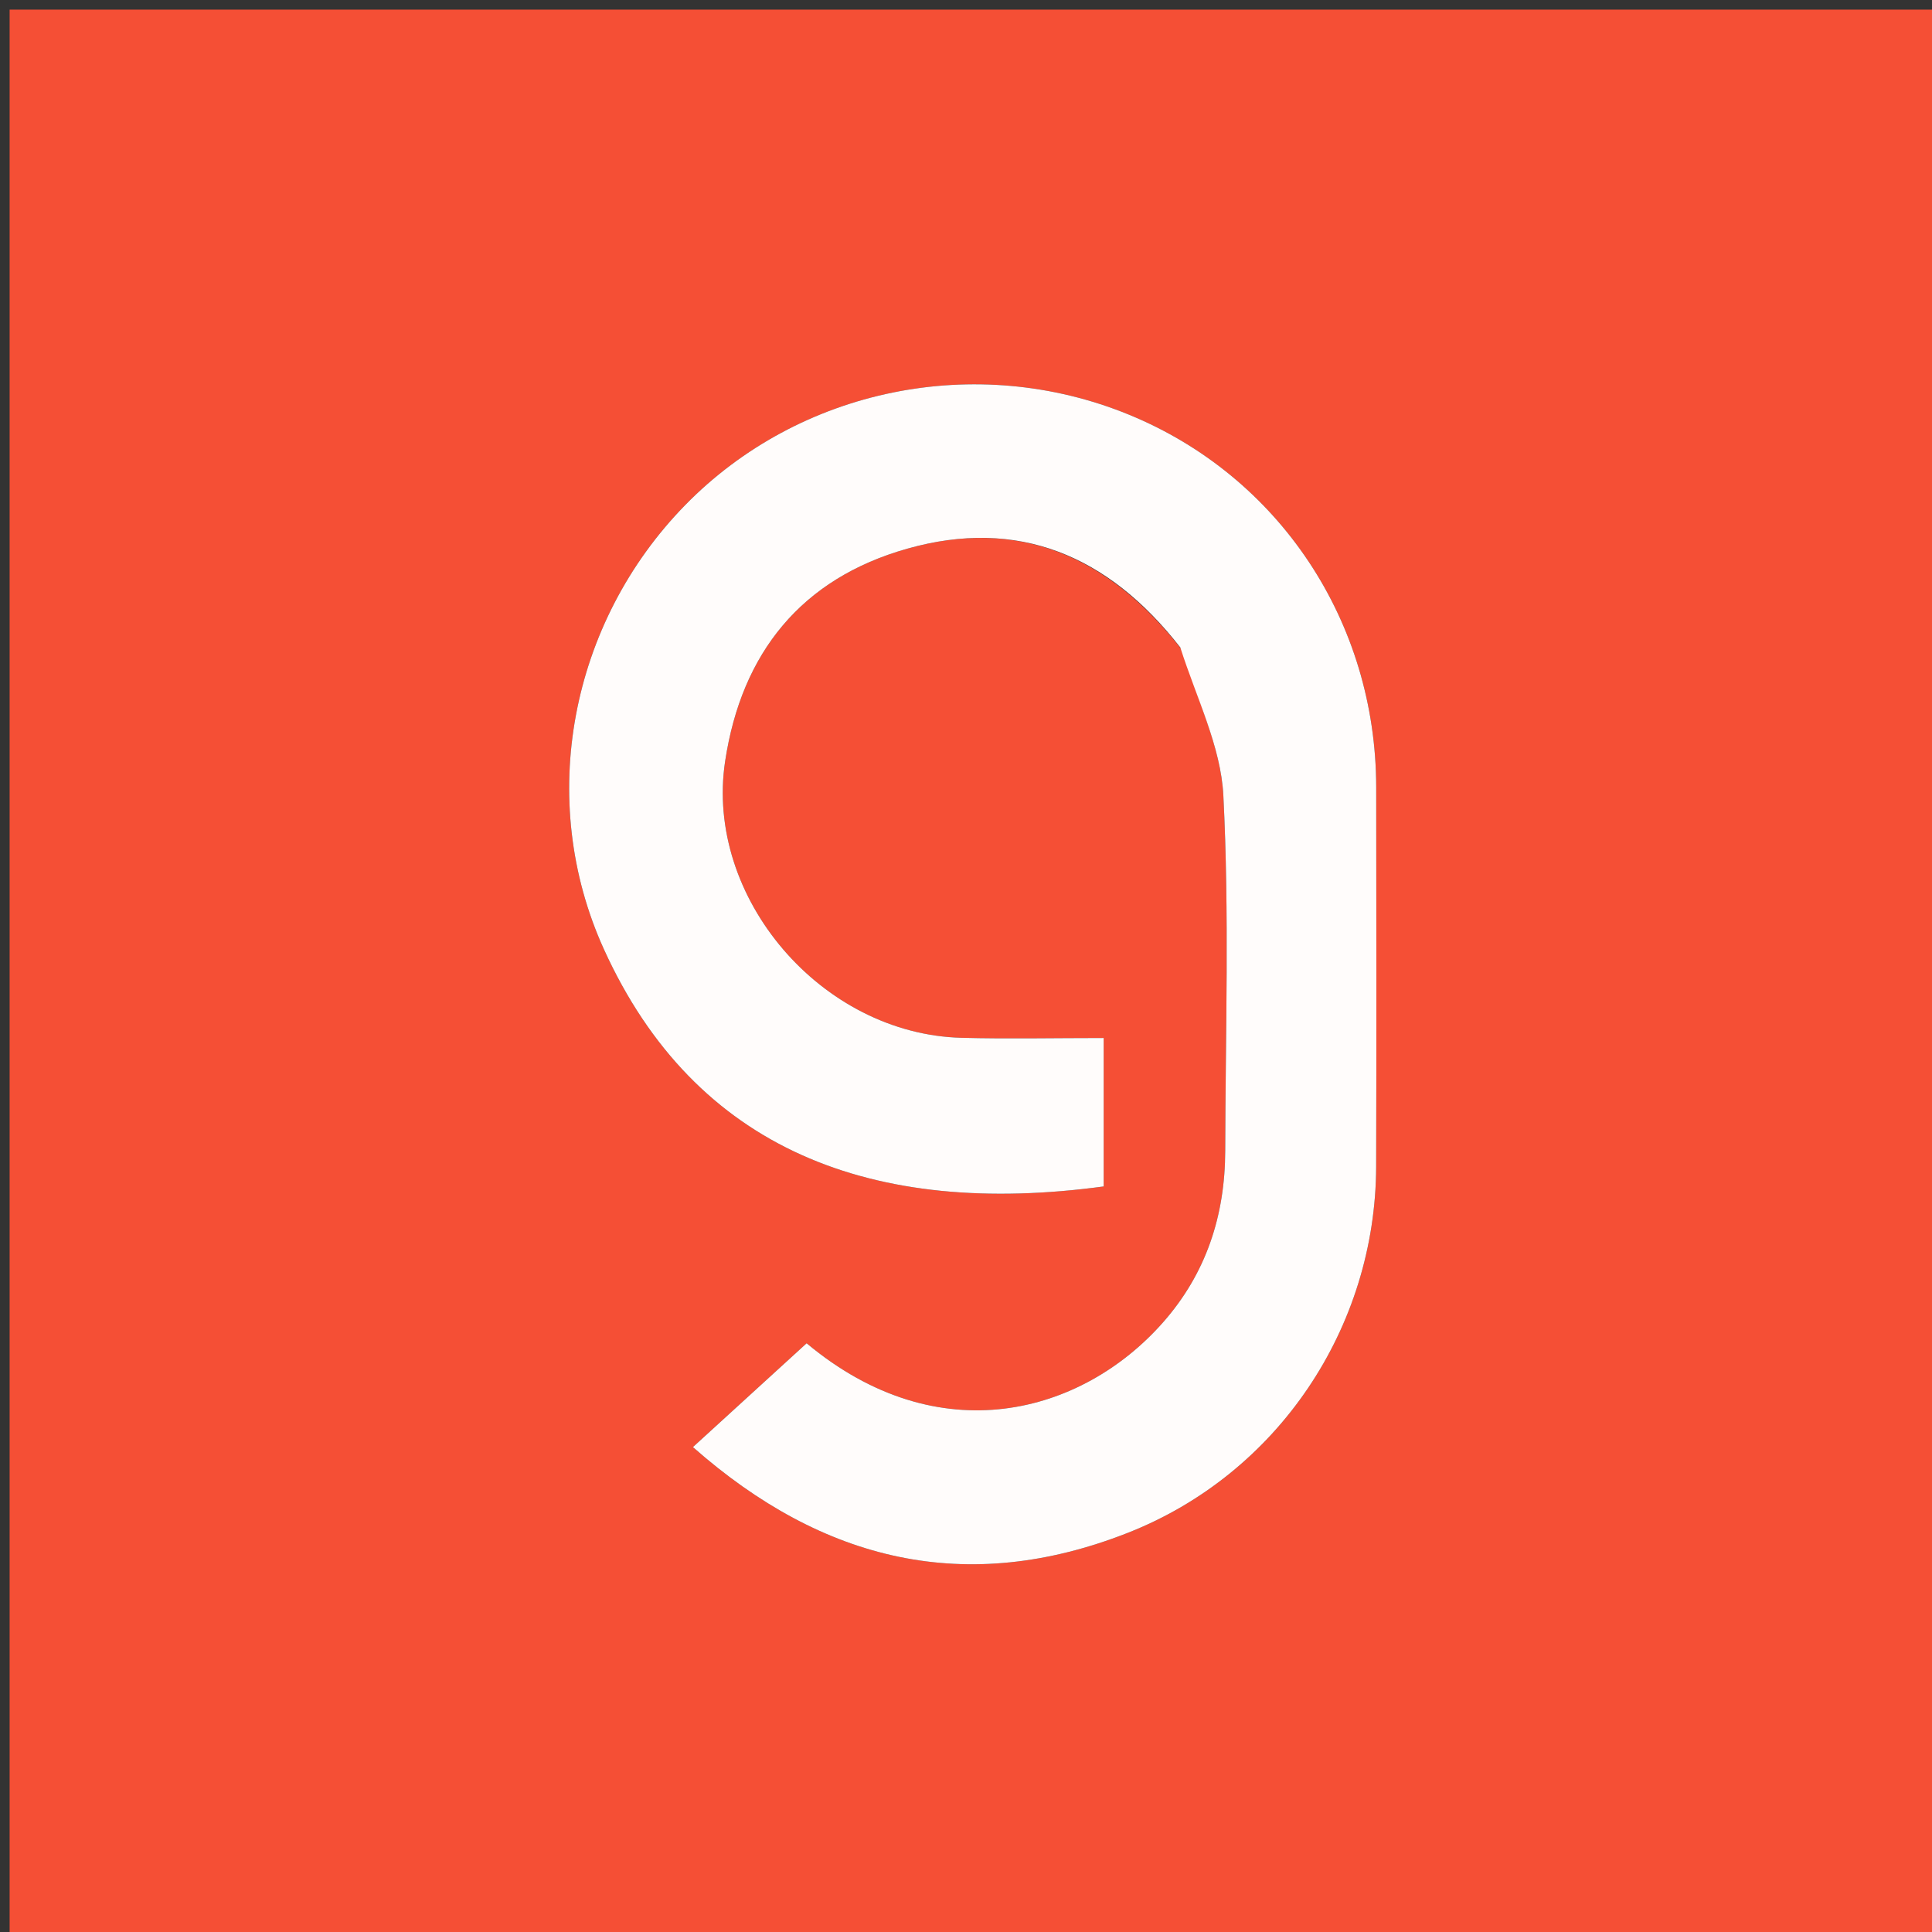
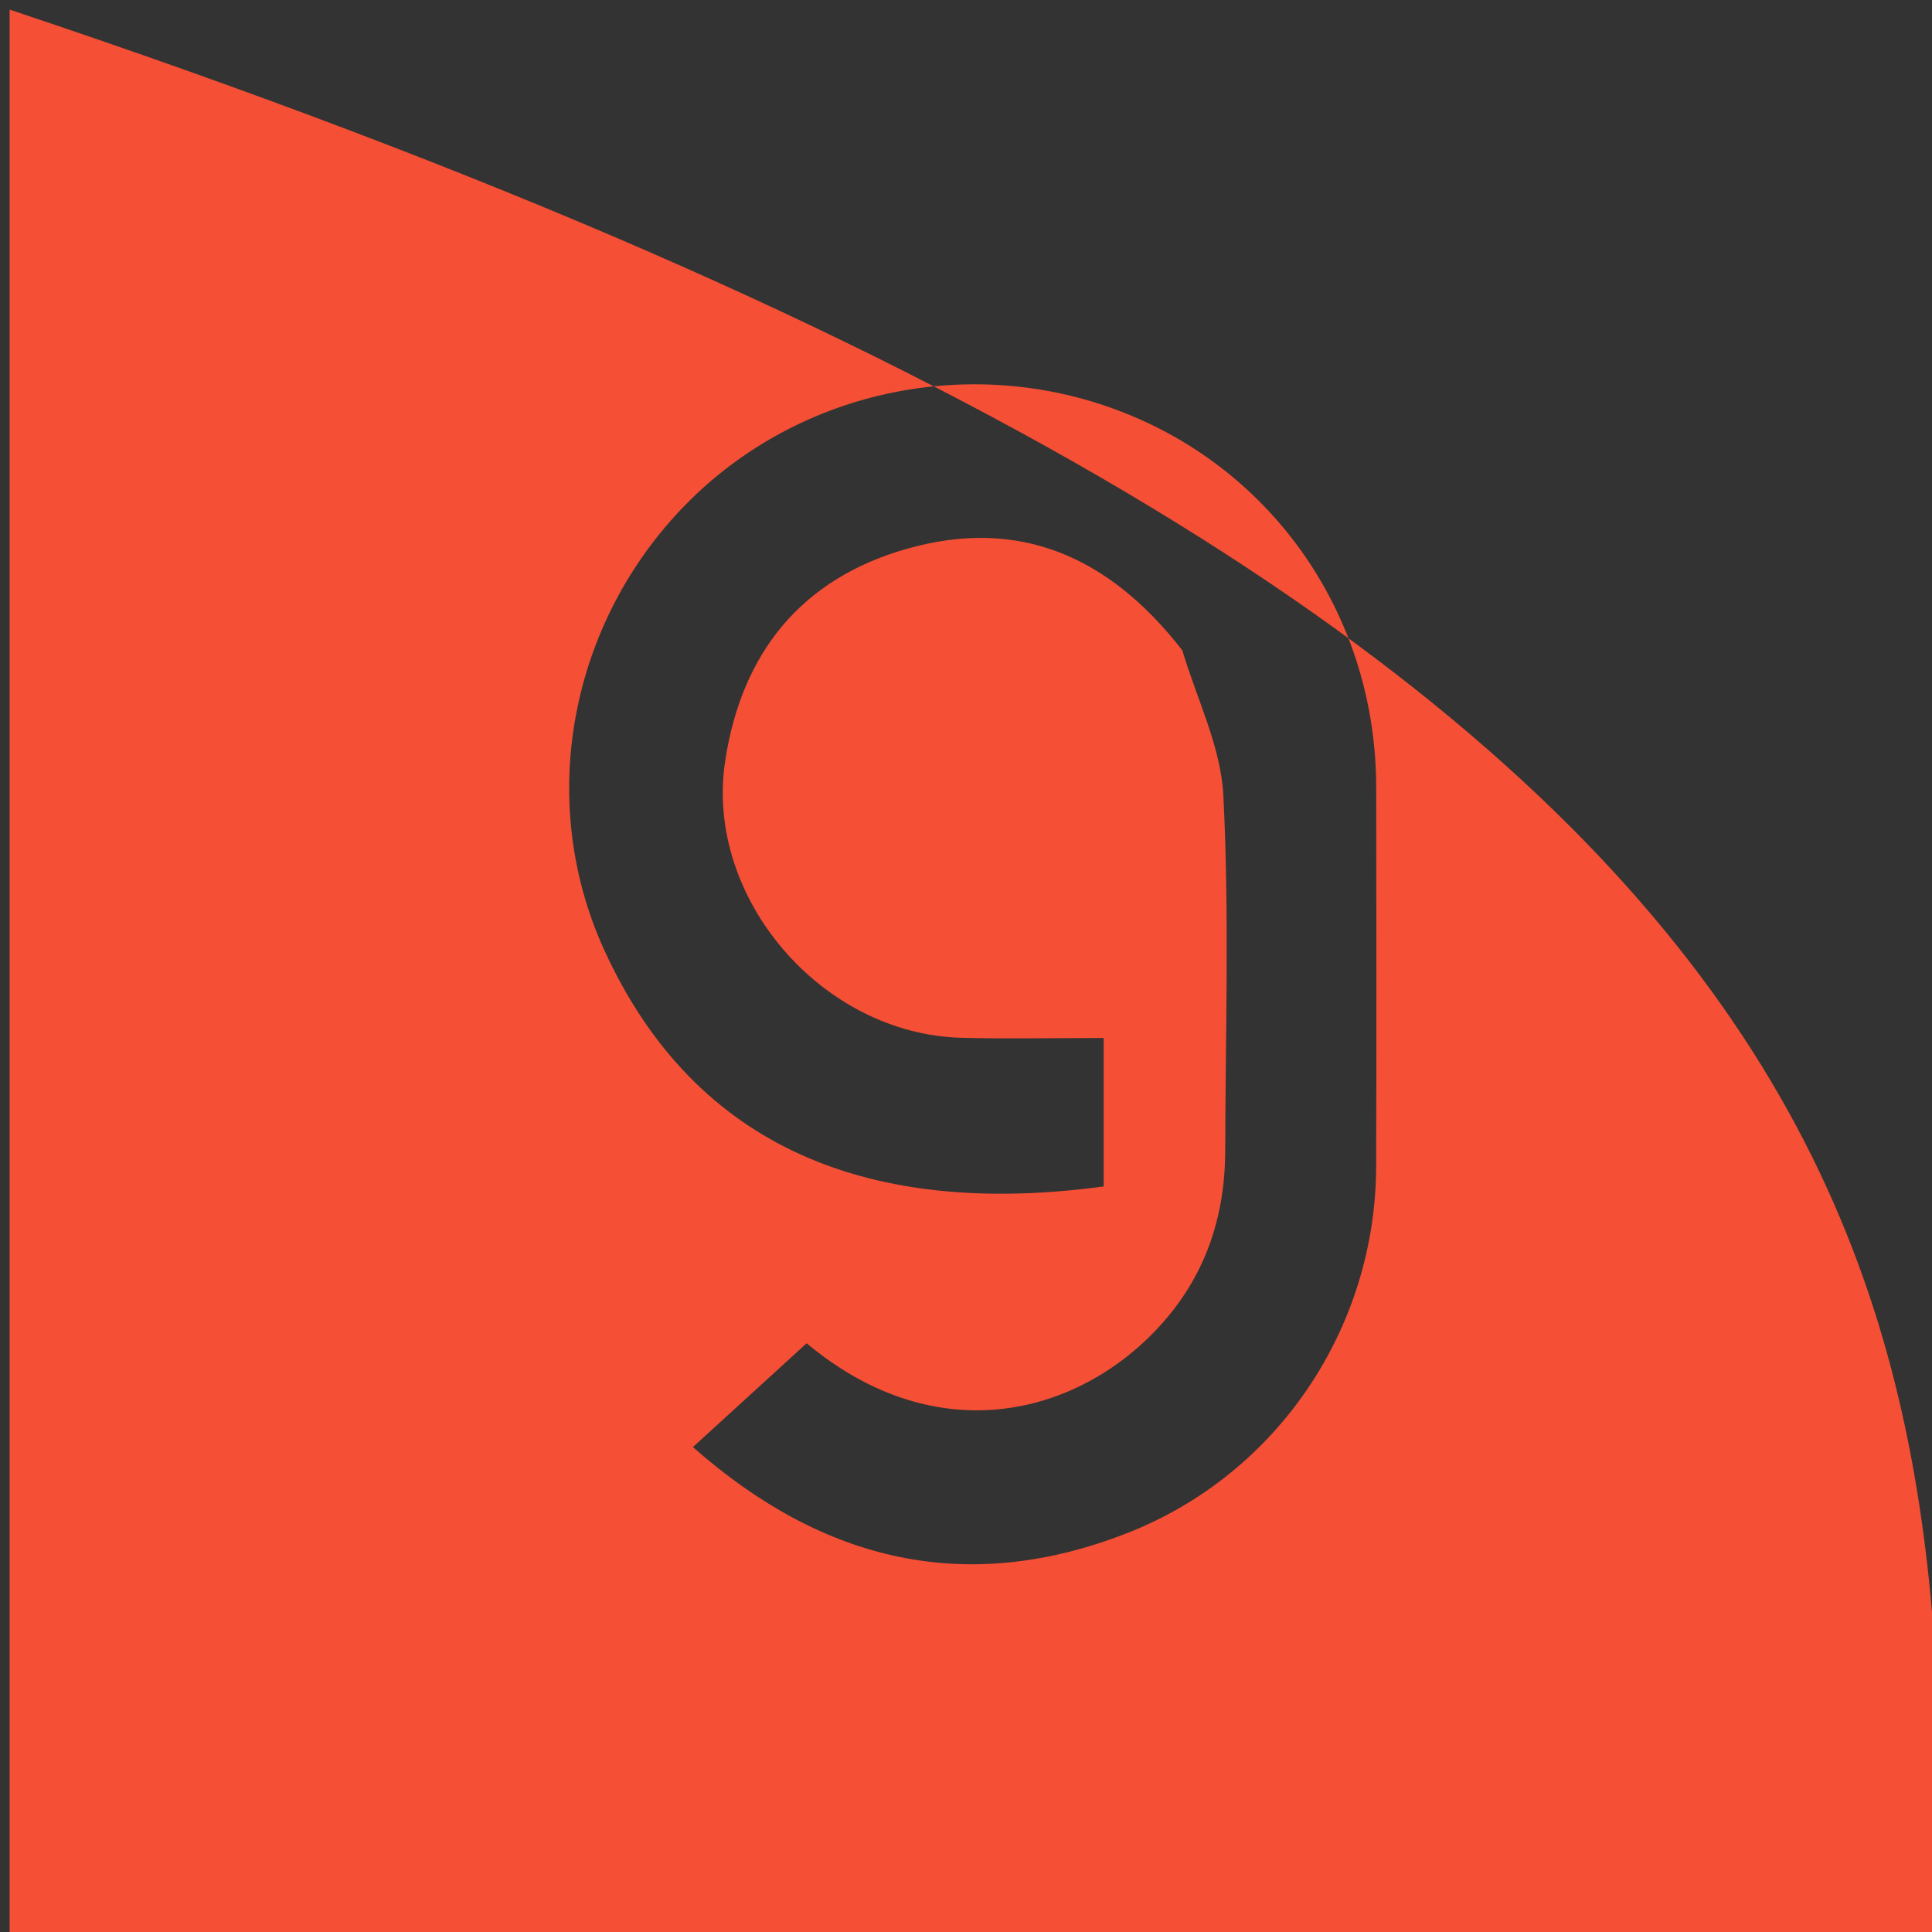
<svg xmlns="http://www.w3.org/2000/svg" version="1.1" id="Layer_1" x="0px" y="0px" width="100%" viewBox="0 0 201 201" enable-background="new 0 0 201 201" xml:space="preserve">
  <rect x="0" y="0" width="201" height="201" fill="#333333" stroke="none" />
-   <path fill="#F54F35" opacity="1" stroke="none" d=" M137,202  C91.333,202 46.167,202 1,202  C1,135 1,68 1,1  C68,1 135,1 202,1  C202,68 202,135 202,202  C180.5,202 159,202 137,202 M123.006,67.66  C124.497,72.687 127.014,77.661 127.274,82.75  C127.902,95.047 127.497,107.398 127.468,119.727  C127.453,126.454 125.492,132.494 120.971,137.608  C112.572,147.113 97.682,151.246 83.919,139.75  C80.016,143.314 76.148,146.846 72.09,150.551  C85.682,162.545 100.607,166.022 117.27,159.498  C132.972,153.351 143.123,138.101 143.171,121.372  C143.21,108.21 143.194,95.048 143.176,81.886  C143.152,64.664 133.084,49.532 117.423,43.129  C101.547,36.639 83.186,40.385 71.293,52.54  C59.34,64.758 55.74,83.176 62.836,98.774  C72.333,119.65 90.803,126.688 114.824,123.434  C114.824,118.393 114.824,113.347 114.824,107.99  C109.663,107.99 104.853,108.094 100.048,107.97  C85.451,107.596 73.295,93.362 75.441,79.195  C77.152,67.896 83.398,60.188 94.393,57.082  C105.912,53.829 115.303,57.751 123.006,67.66 z" />
-   <path fill="#FFFCFB" opacity="1" stroke="none" d=" M122.796,67.358  C115.303,57.751 105.912,53.829 94.393,57.082  C83.398,60.188 77.152,67.896 75.441,79.195  C73.295,93.362 85.451,107.596 100.048,107.97  C104.853,108.094 109.663,107.99 114.824,107.99  C114.824,113.347 114.824,118.393 114.824,123.434  C90.803,126.688 72.333,119.65 62.836,98.774  C55.74,83.176 59.34,64.758 71.293,52.54  C83.186,40.385 101.547,36.639 117.423,43.129  C133.084,49.532 143.152,64.664 143.176,81.886  C143.194,95.048 143.21,108.21 143.171,121.372  C143.123,138.101 132.972,153.351 117.27,159.498  C100.607,166.022 85.682,162.545 72.09,150.551  C76.148,146.846 80.016,143.314 83.919,139.75  C97.682,151.246 112.572,147.113 120.971,137.608  C125.492,132.494 127.453,126.454 127.468,119.727  C127.497,107.398 127.902,95.047 127.274,82.75  C127.014,77.661 124.497,72.687 122.796,67.358 z" />
+   <path fill="#F54F35" opacity="1" stroke="none" d=" M137,202  C91.333,202 46.167,202 1,202  C1,135 1,68 1,1  C202,68 202,135 202,202  C180.5,202 159,202 137,202 M123.006,67.66  C124.497,72.687 127.014,77.661 127.274,82.75  C127.902,95.047 127.497,107.398 127.468,119.727  C127.453,126.454 125.492,132.494 120.971,137.608  C112.572,147.113 97.682,151.246 83.919,139.75  C80.016,143.314 76.148,146.846 72.09,150.551  C85.682,162.545 100.607,166.022 117.27,159.498  C132.972,153.351 143.123,138.101 143.171,121.372  C143.21,108.21 143.194,95.048 143.176,81.886  C143.152,64.664 133.084,49.532 117.423,43.129  C101.547,36.639 83.186,40.385 71.293,52.54  C59.34,64.758 55.74,83.176 62.836,98.774  C72.333,119.65 90.803,126.688 114.824,123.434  C114.824,118.393 114.824,113.347 114.824,107.99  C109.663,107.99 104.853,108.094 100.048,107.97  C85.451,107.596 73.295,93.362 75.441,79.195  C77.152,67.896 83.398,60.188 94.393,57.082  C105.912,53.829 115.303,57.751 123.006,67.66 z" />
</svg>